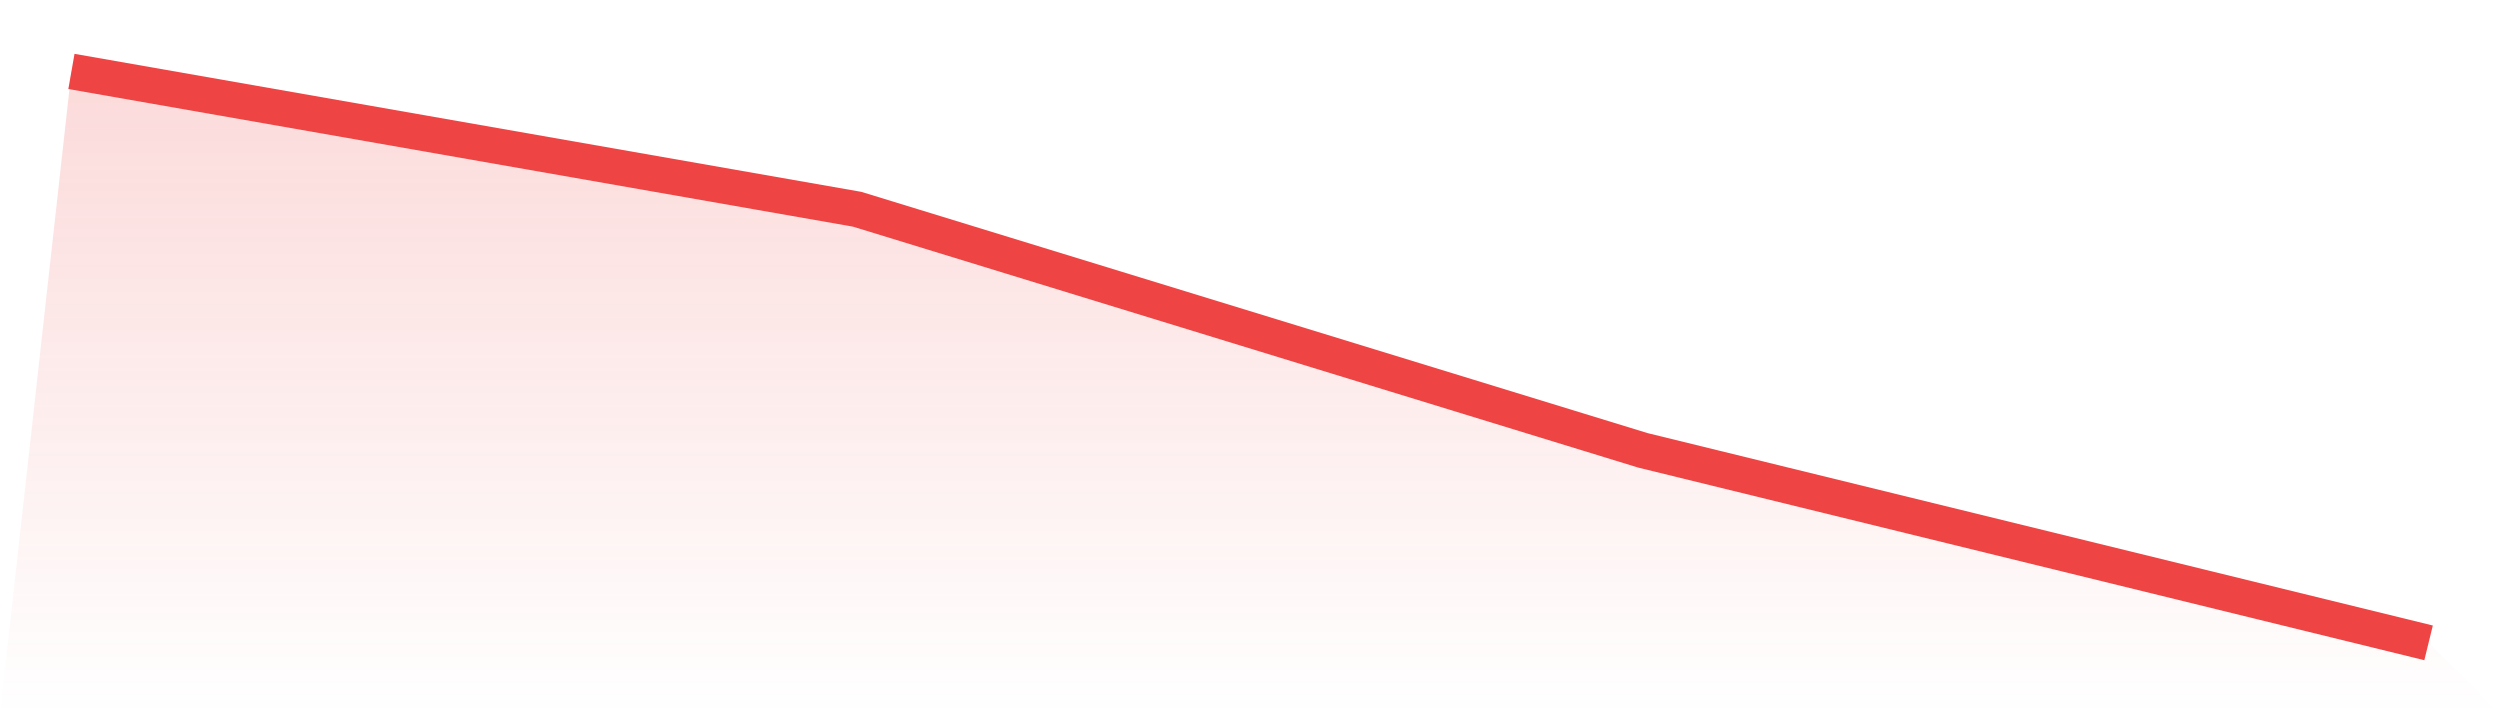
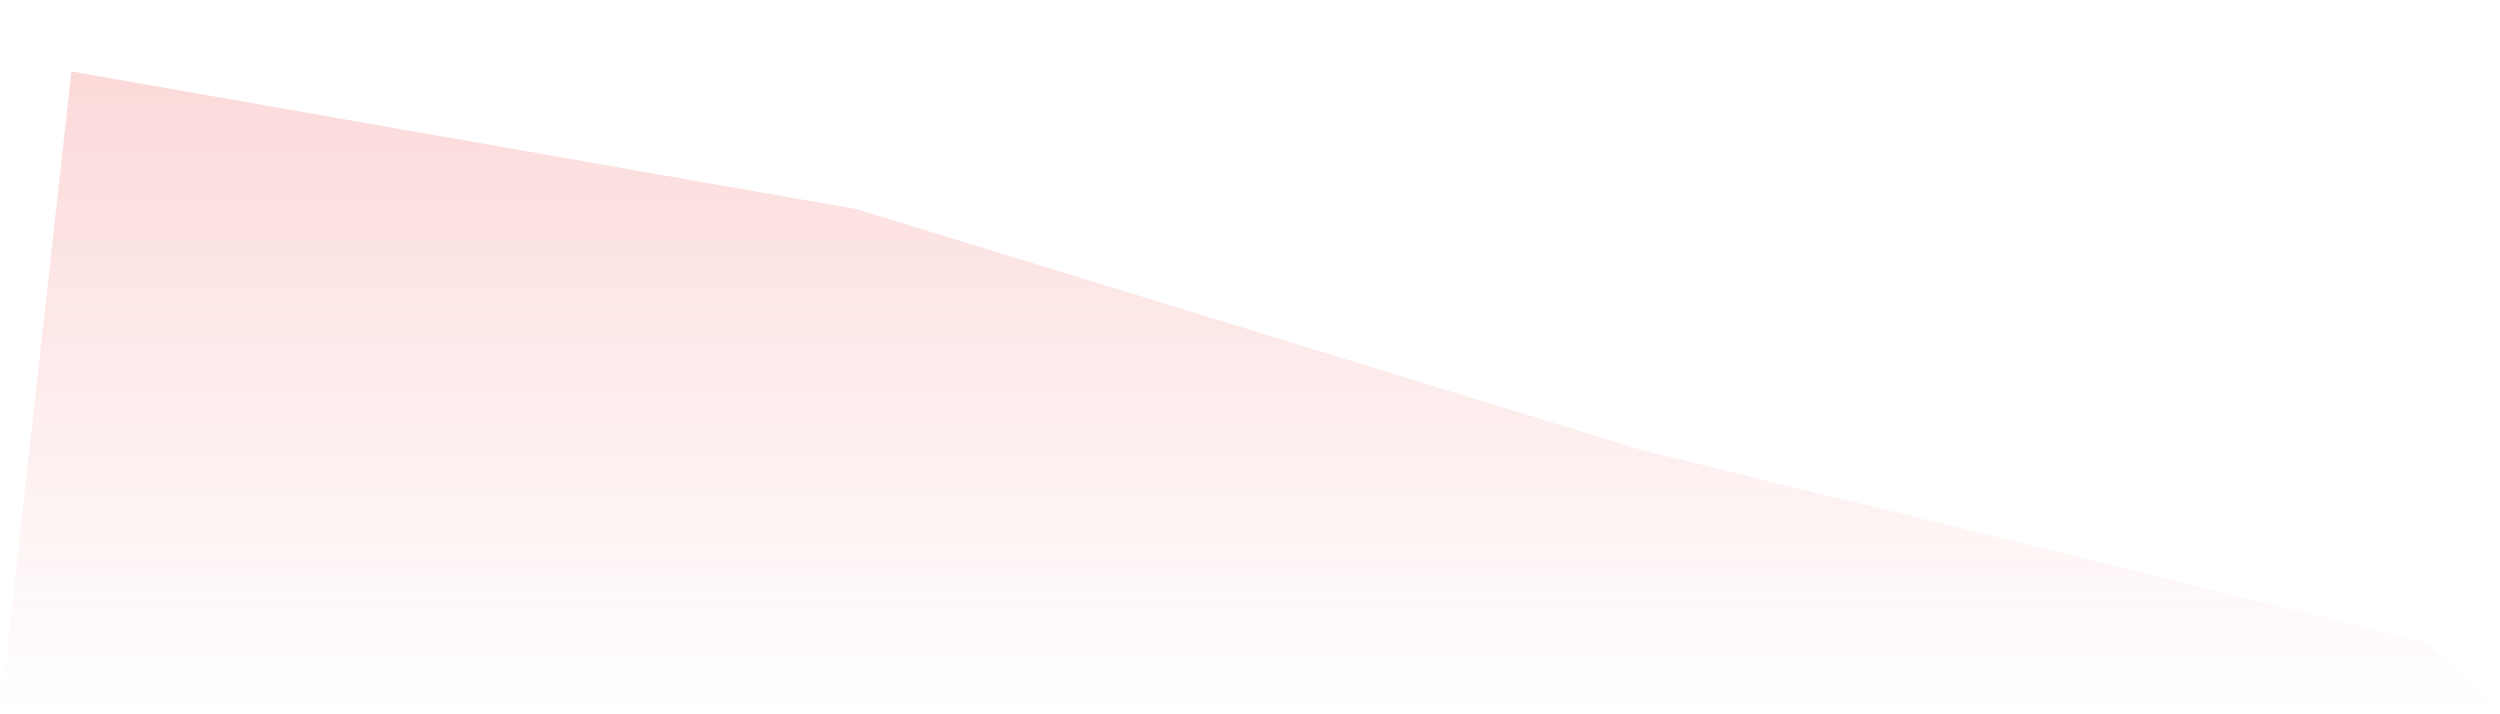
<svg xmlns="http://www.w3.org/2000/svg" viewBox="0 0 140 40">
  <defs>
    <linearGradient id="gradient" x1="0" x2="0" y1="0" y2="1">
      <stop offset="0%" stop-color="#ef4444" stop-opacity="0.2" />
      <stop offset="100%" stop-color="#ef4444" stop-opacity="0" />
    </linearGradient>
  </defs>
  <path d="M4,4 L4,4 L48,11.718 L92,25.219 L136,36 L140,40 L0,40 z" fill="url(#gradient)" />
-   <path d="M4,4 L4,4 L48,11.718 L92,25.219 L136,36" fill="none" stroke="#ef4444" stroke-width="2" />
</svg>